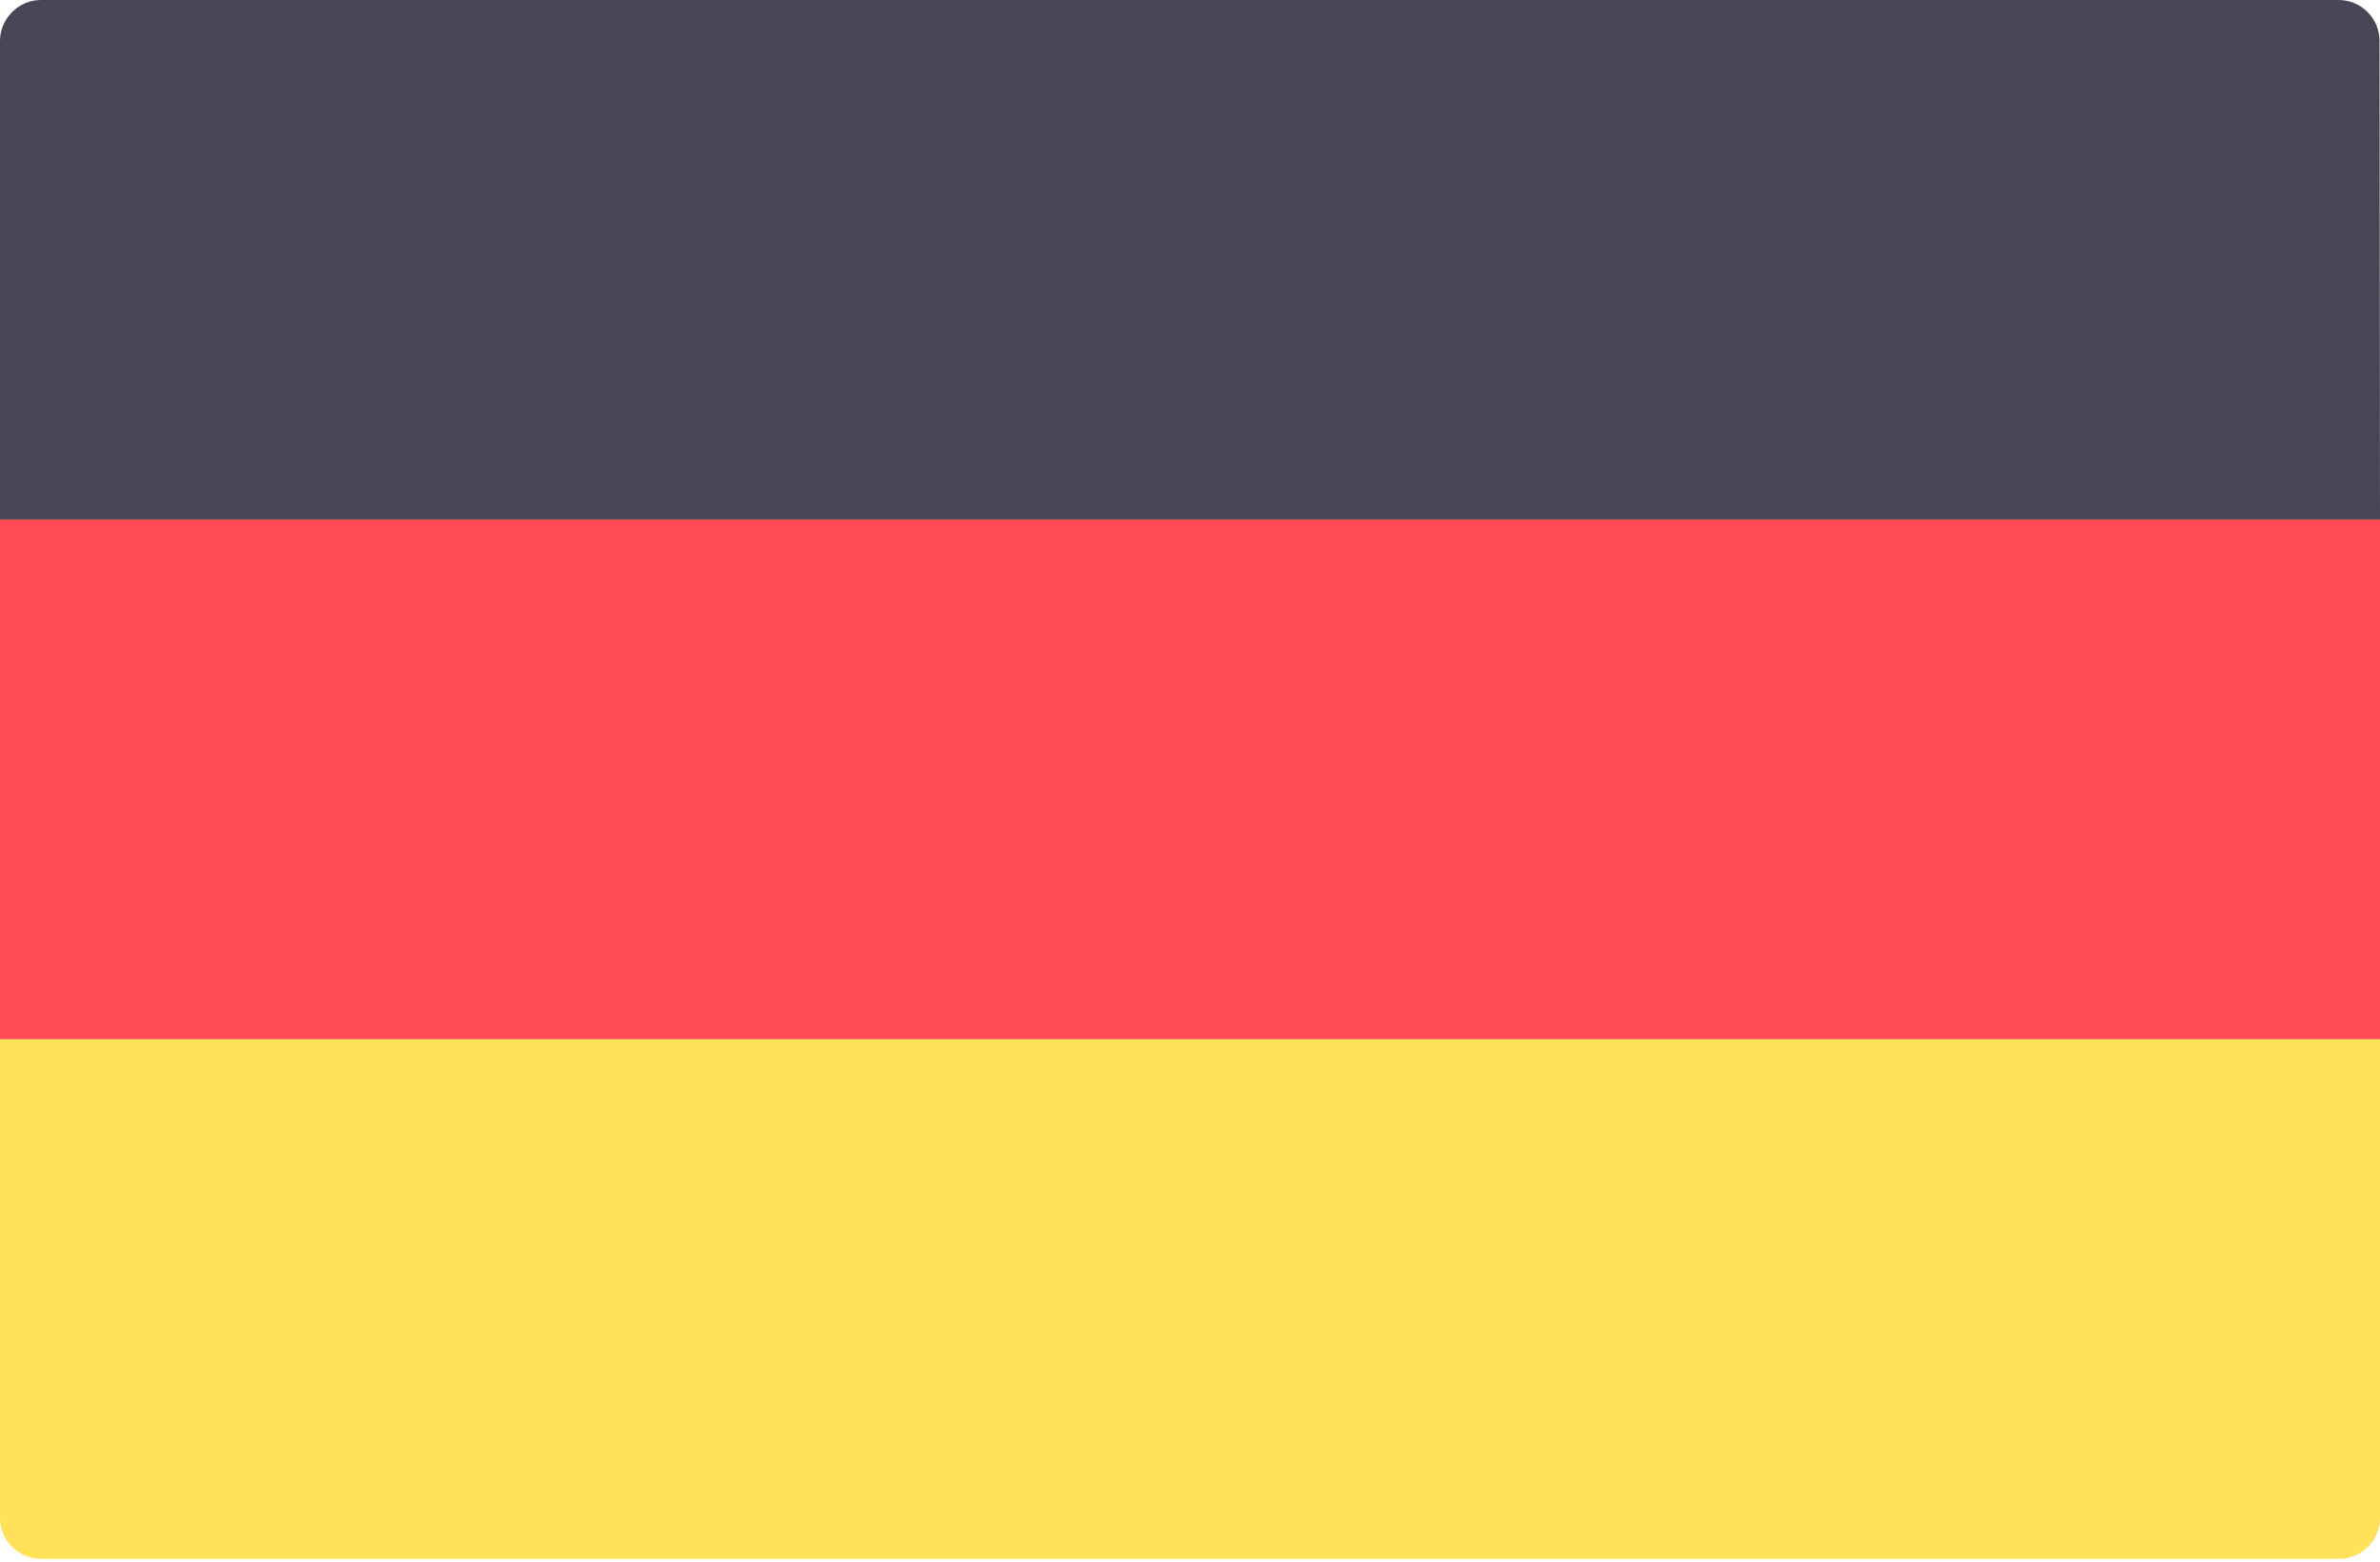
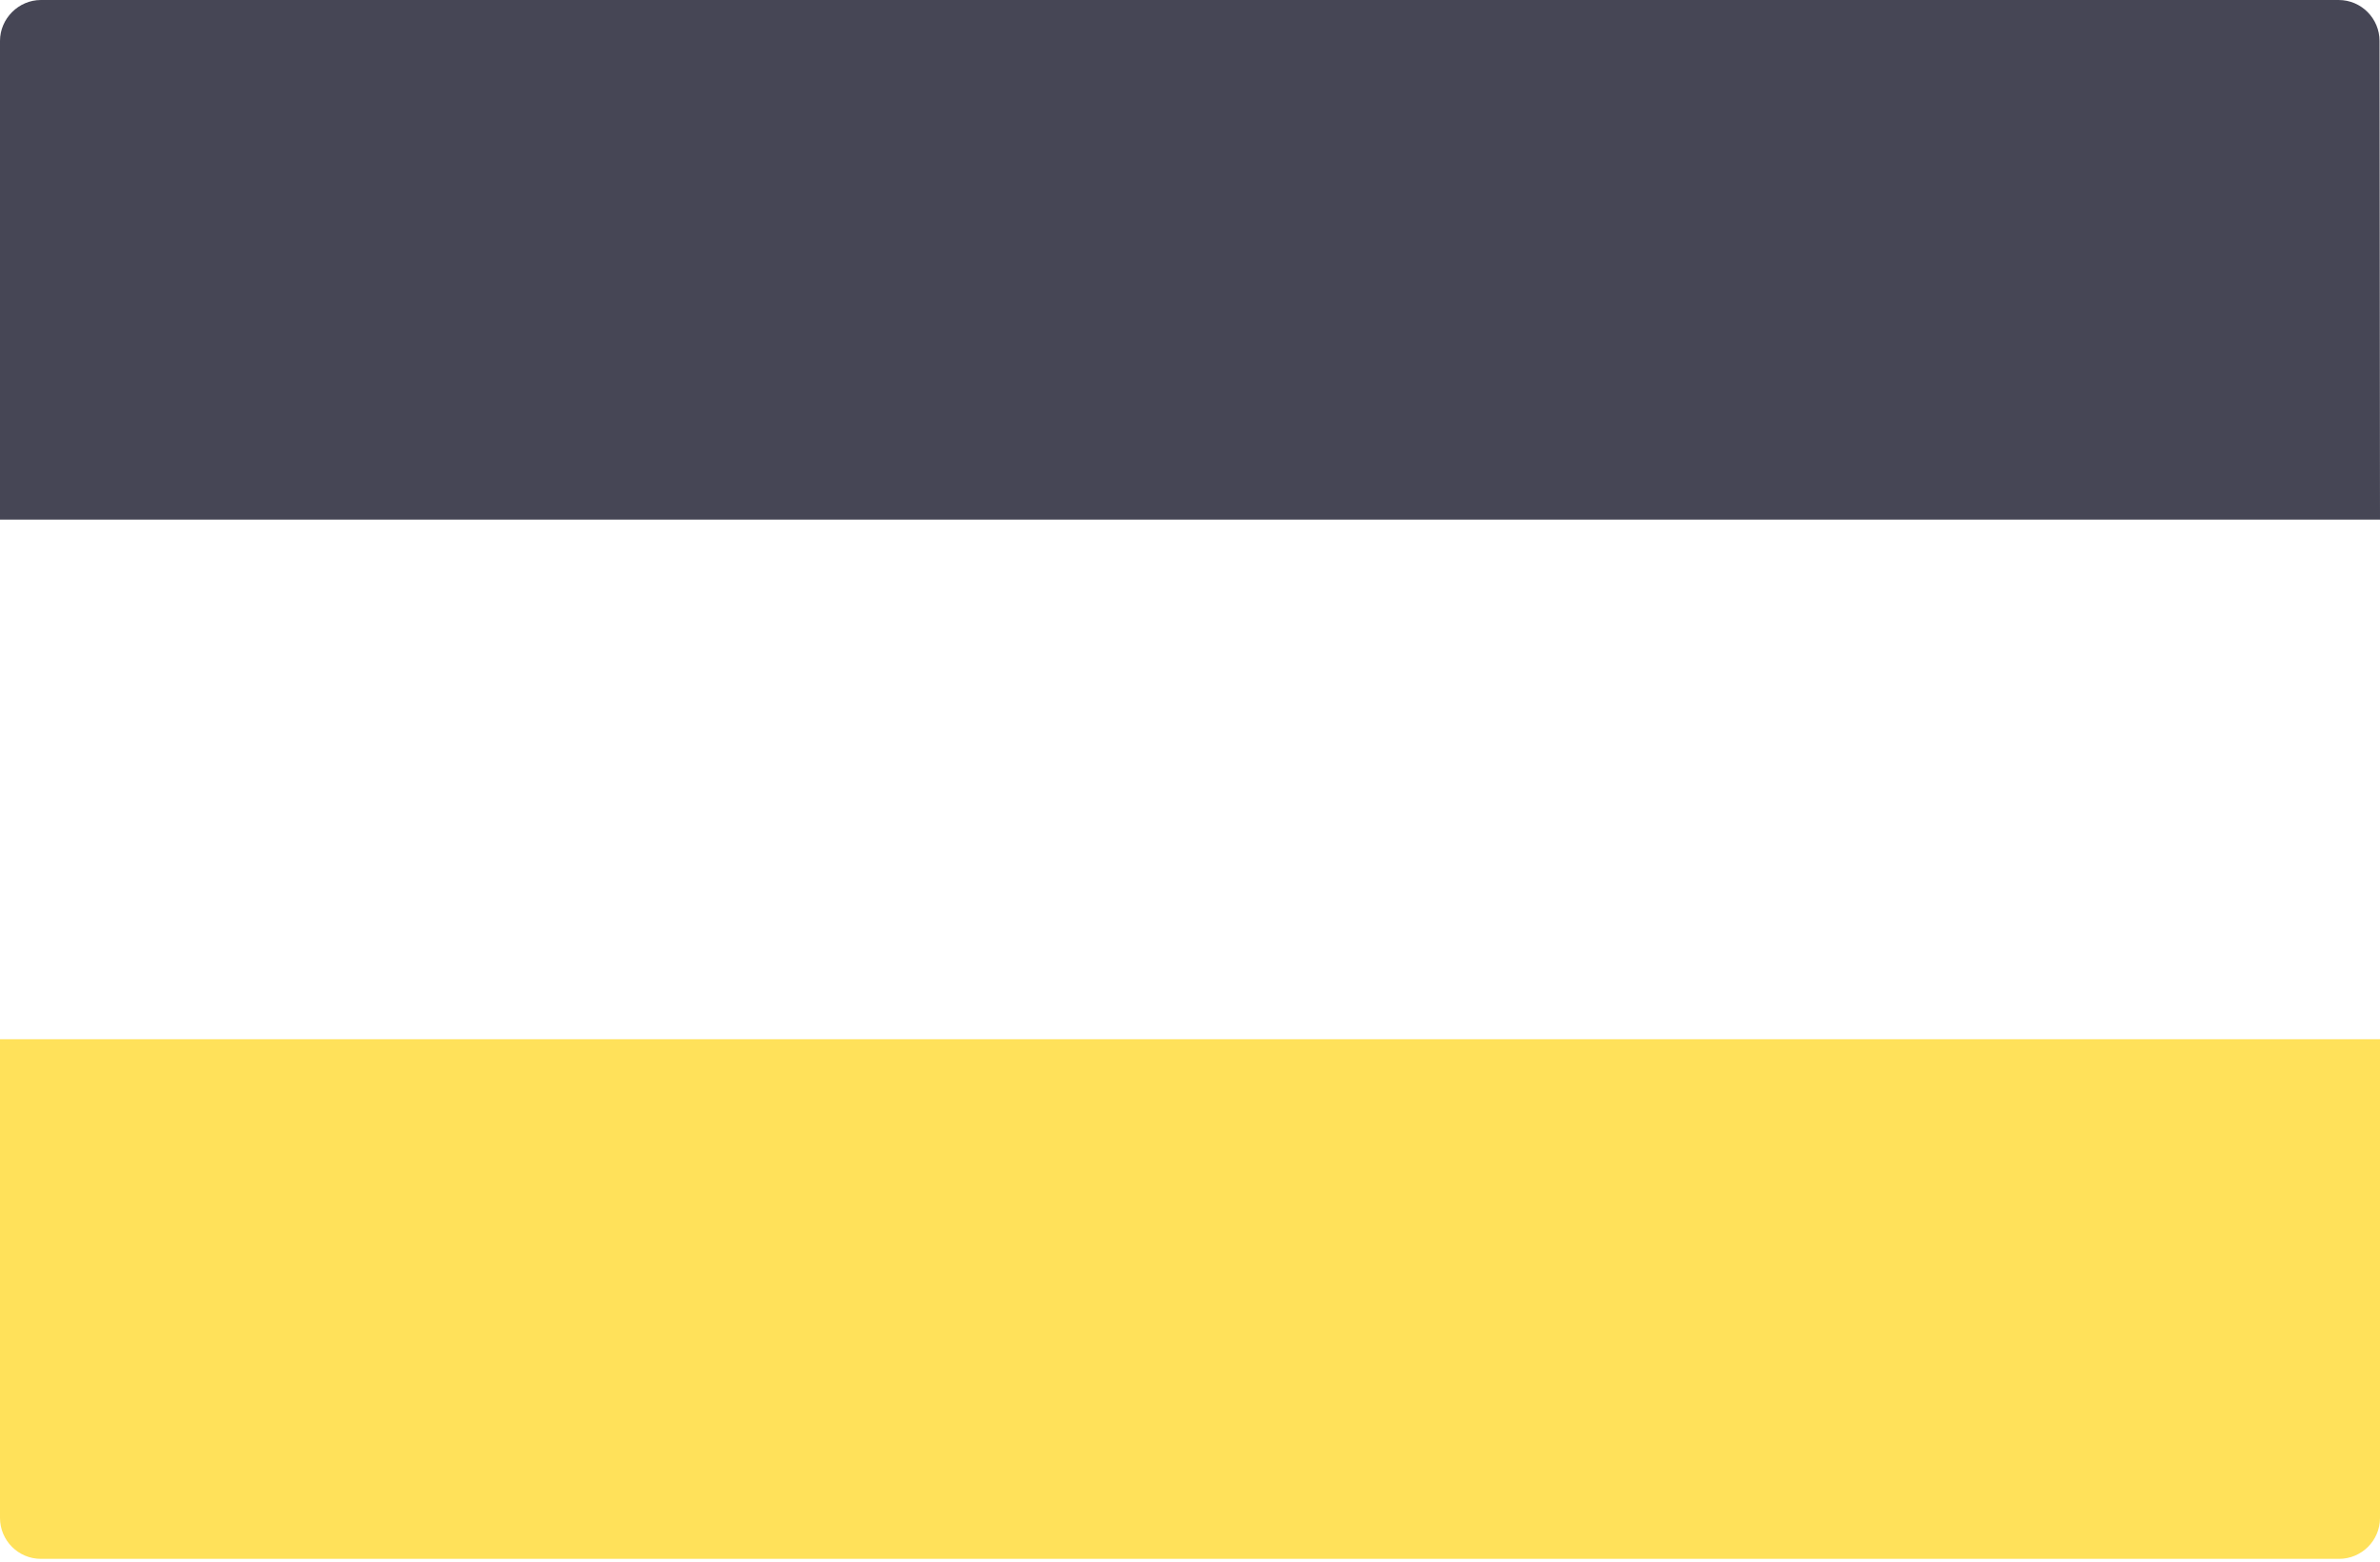
<svg xmlns="http://www.w3.org/2000/svg" width="512px" height="336px" viewBox="0 0 512 336" version="1.1">
  <title>flags/germany</title>
  <g id="/flags/germany" stroke="none" stroke-width="1" fill="none" fill-rule="evenodd">
    <g id="162-germany" fill-rule="nonzero">
      <path d="M512,111.8 L0,111.8 L0,8.8 C0,4 4,0 8.8,0 L503.1,0 C508,0 511.9,4 511.9,8.8 L512,111.8 L512,111.8 Z" id="Shape" fill="#464655" />
      <path d="M503.2,335.4 L8.8,335.4 C3.9,335.4 0,331.4 0,326.6 L0,223.6 L512,223.6 L512,326.6 C512,331.5 508,335.4 503.2,335.4 Z" id="Shape" fill="#FFE15A" />
-       <rect id="Rectangle-path" fill="#FF4B55" x="0" y="111.8" width="512" height="111.8" />
    </g>
  </g>
</svg>